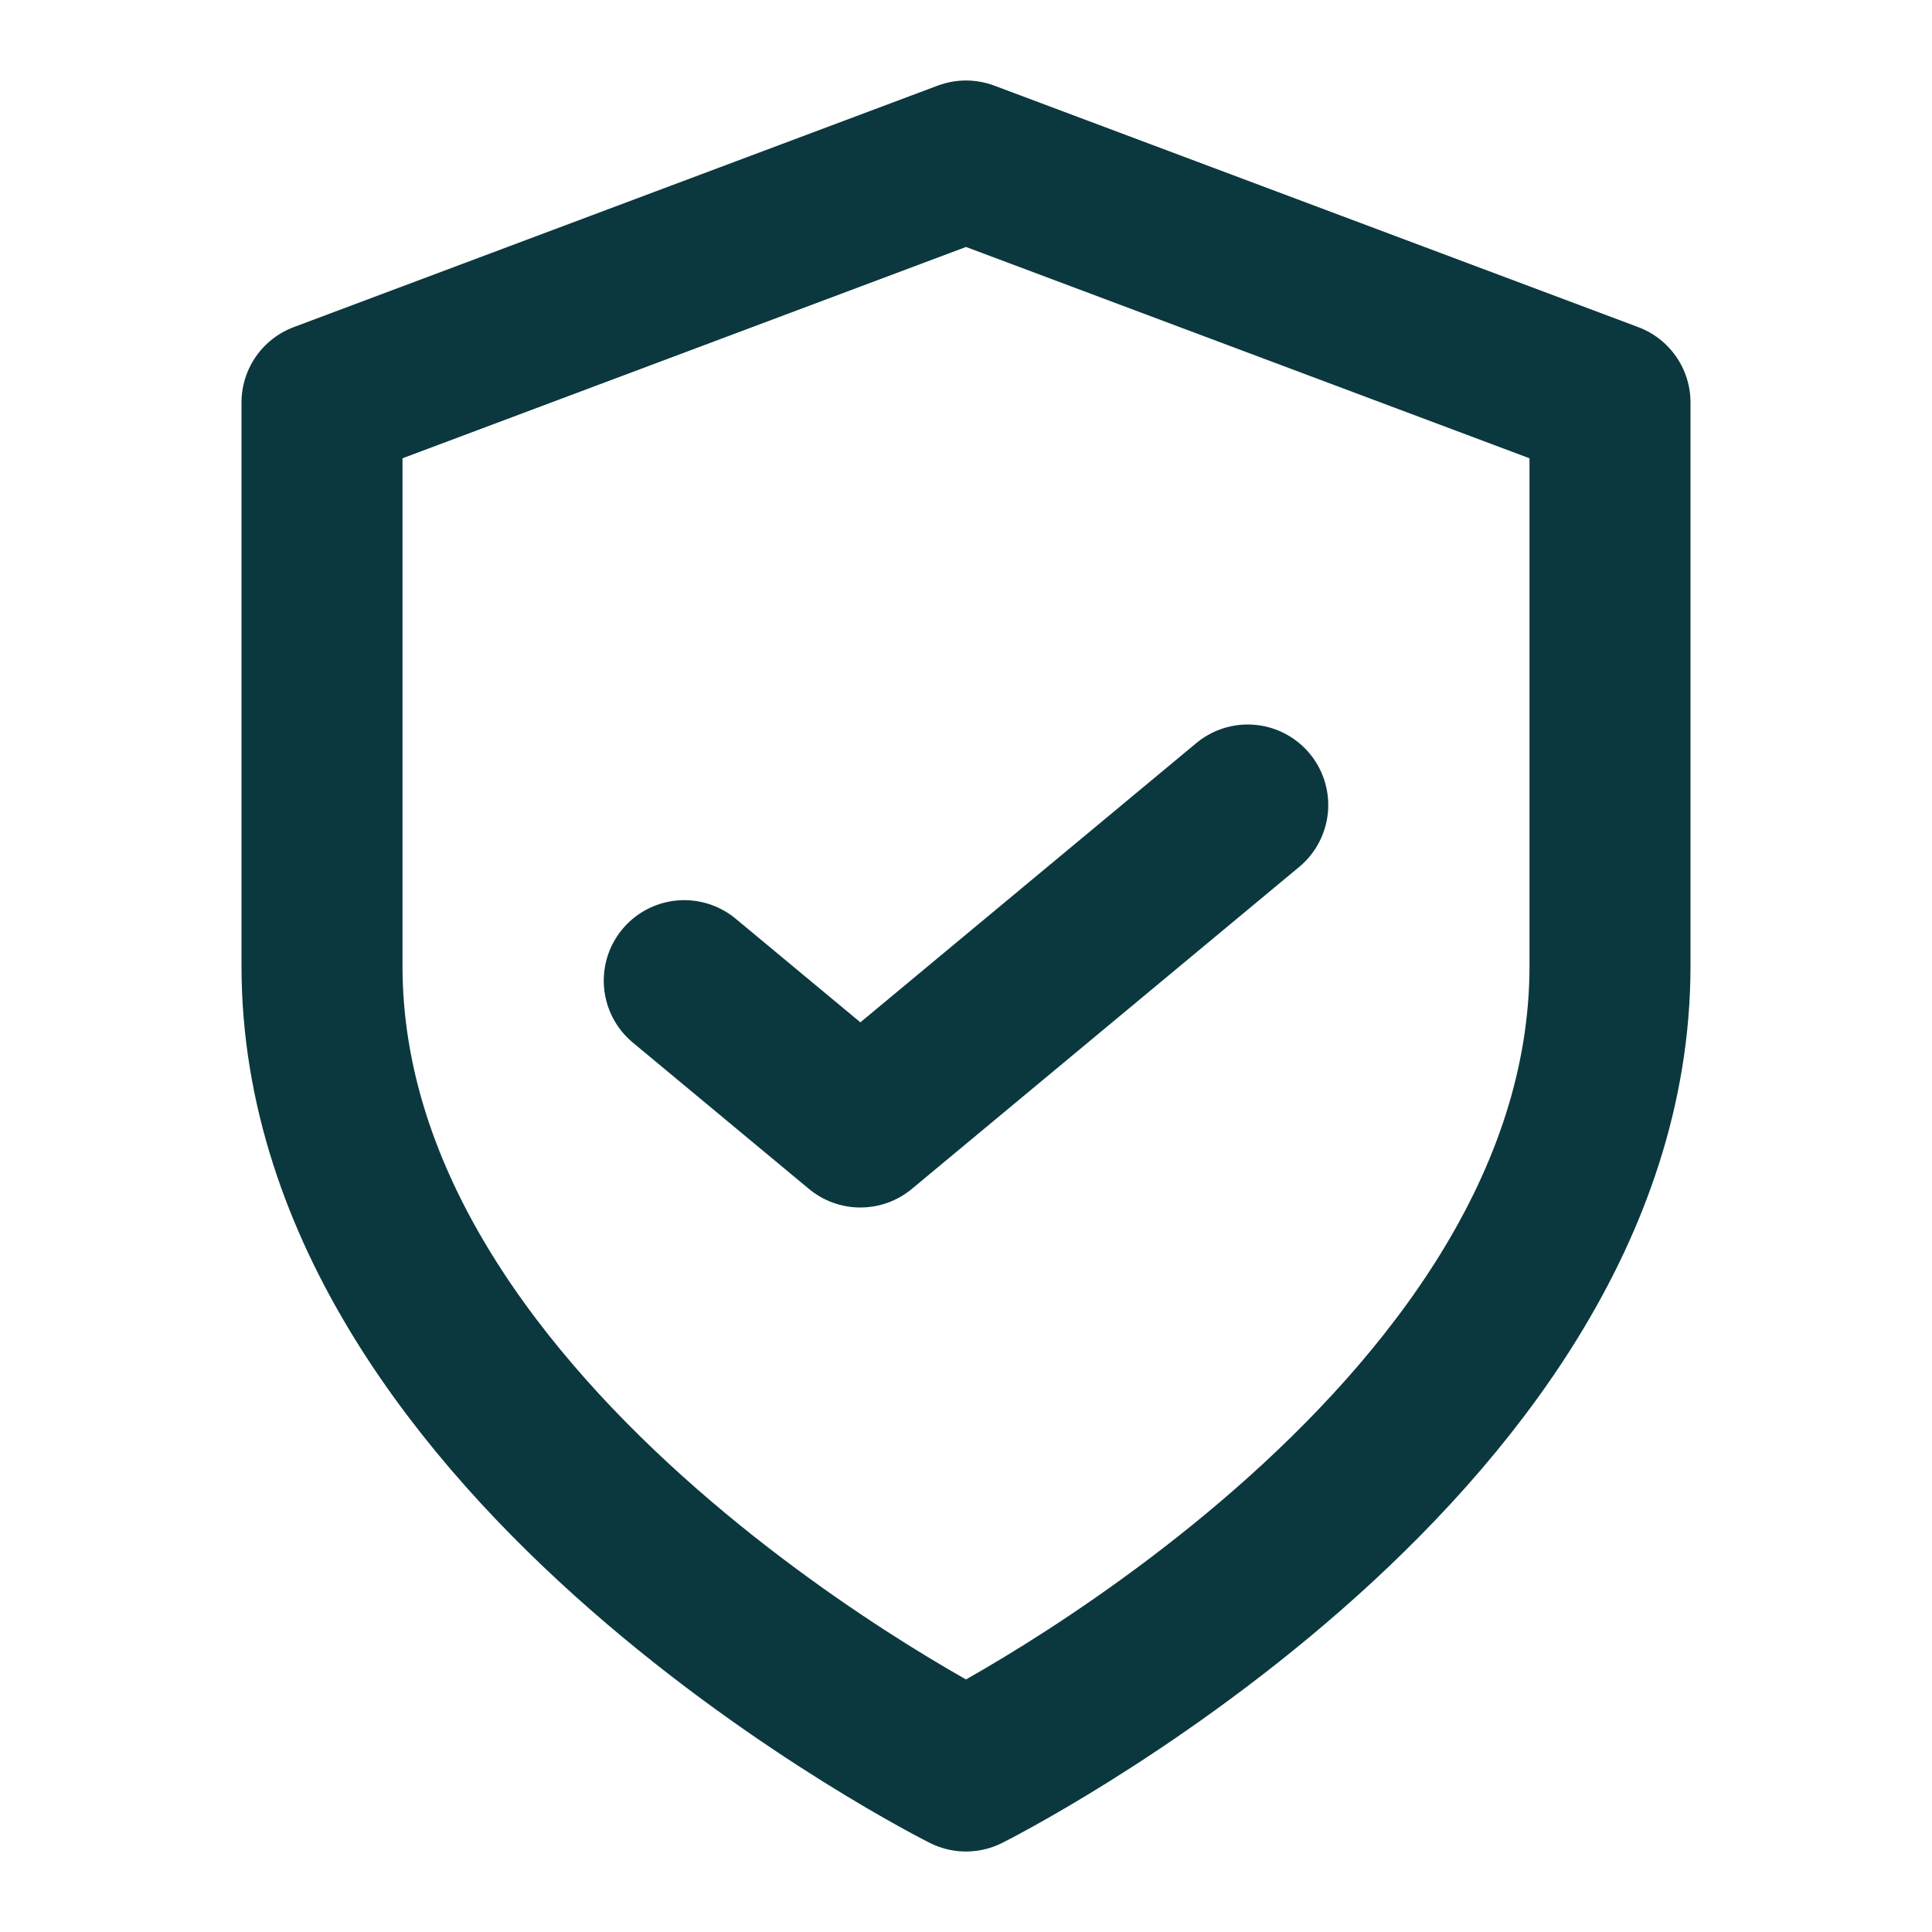
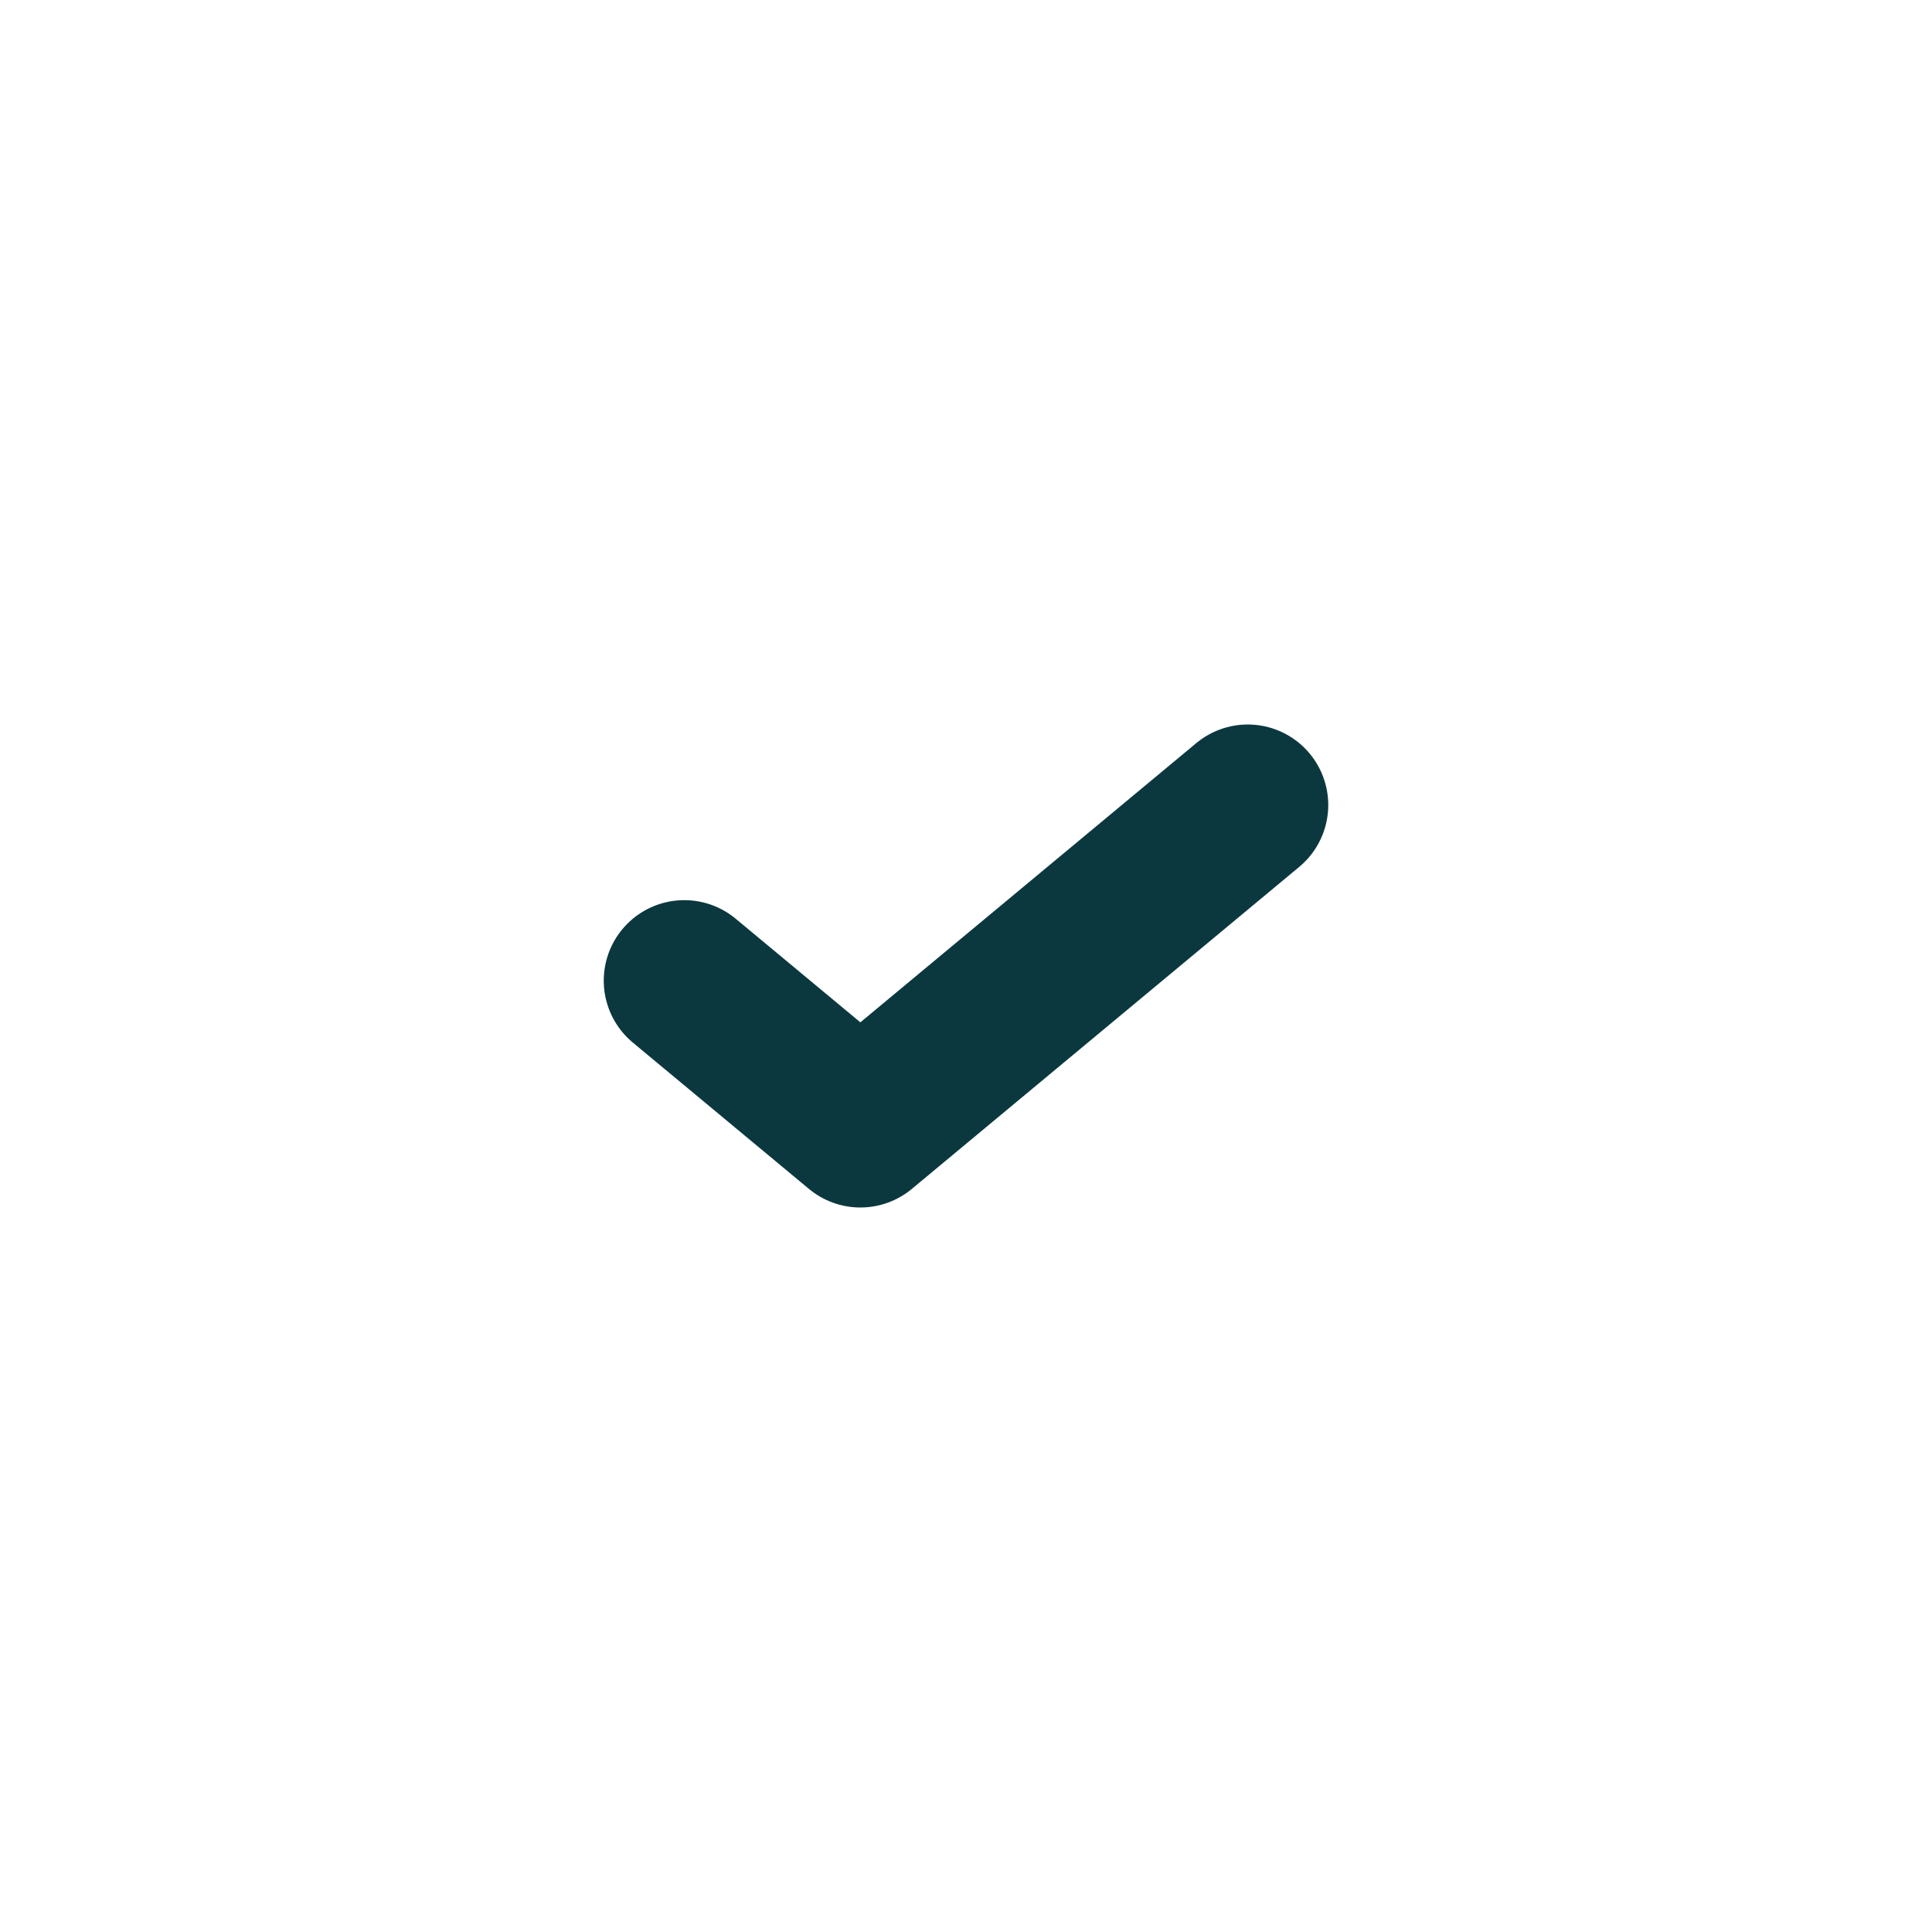
<svg xmlns="http://www.w3.org/2000/svg" width="24" height="24" viewBox="0 0 24 24" fill="none">
-   <path d="M12 22C12 22 20 18 20 12V5L12 2L4 5V12C4 18 12 22 12 22Z" stroke="#0B383E" stroke-width="2" stroke-linecap="round" stroke-linejoin="round" />
  <path d="M15.5 10L10.688 14L8.5 12.182" stroke="#0B383E" stroke-width="2" stroke-linecap="round" stroke-linejoin="round" />
</svg>